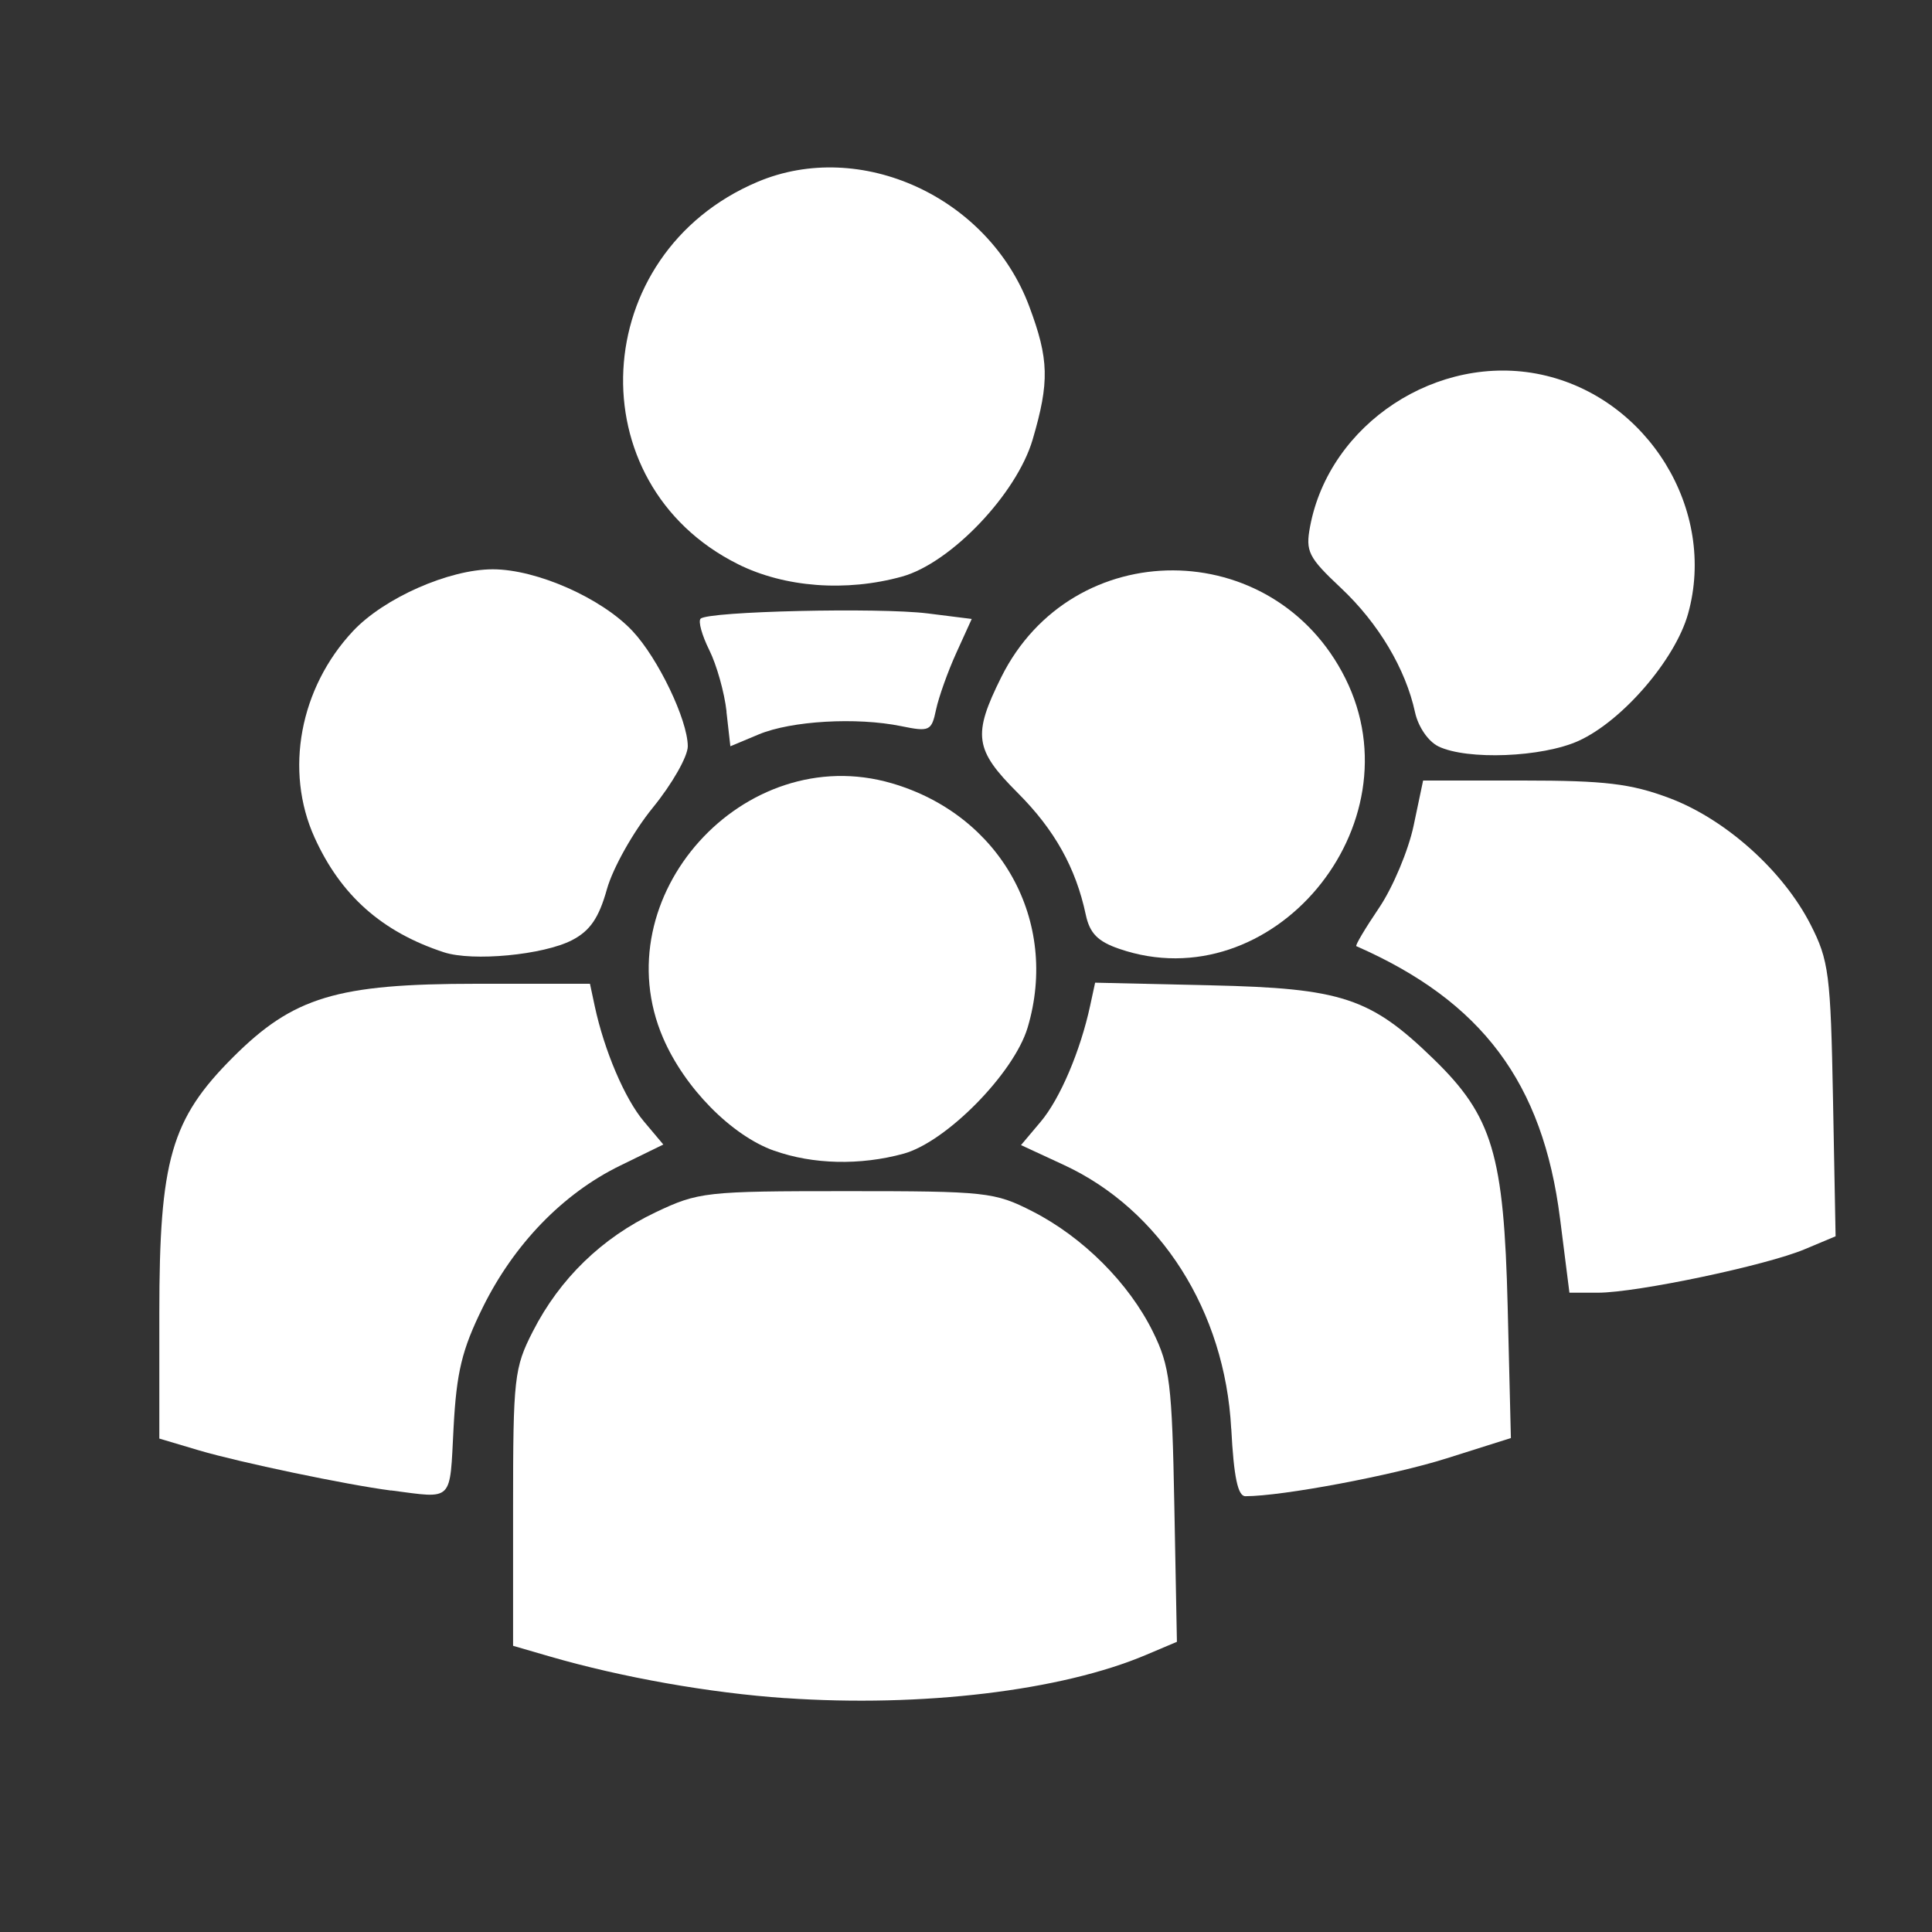
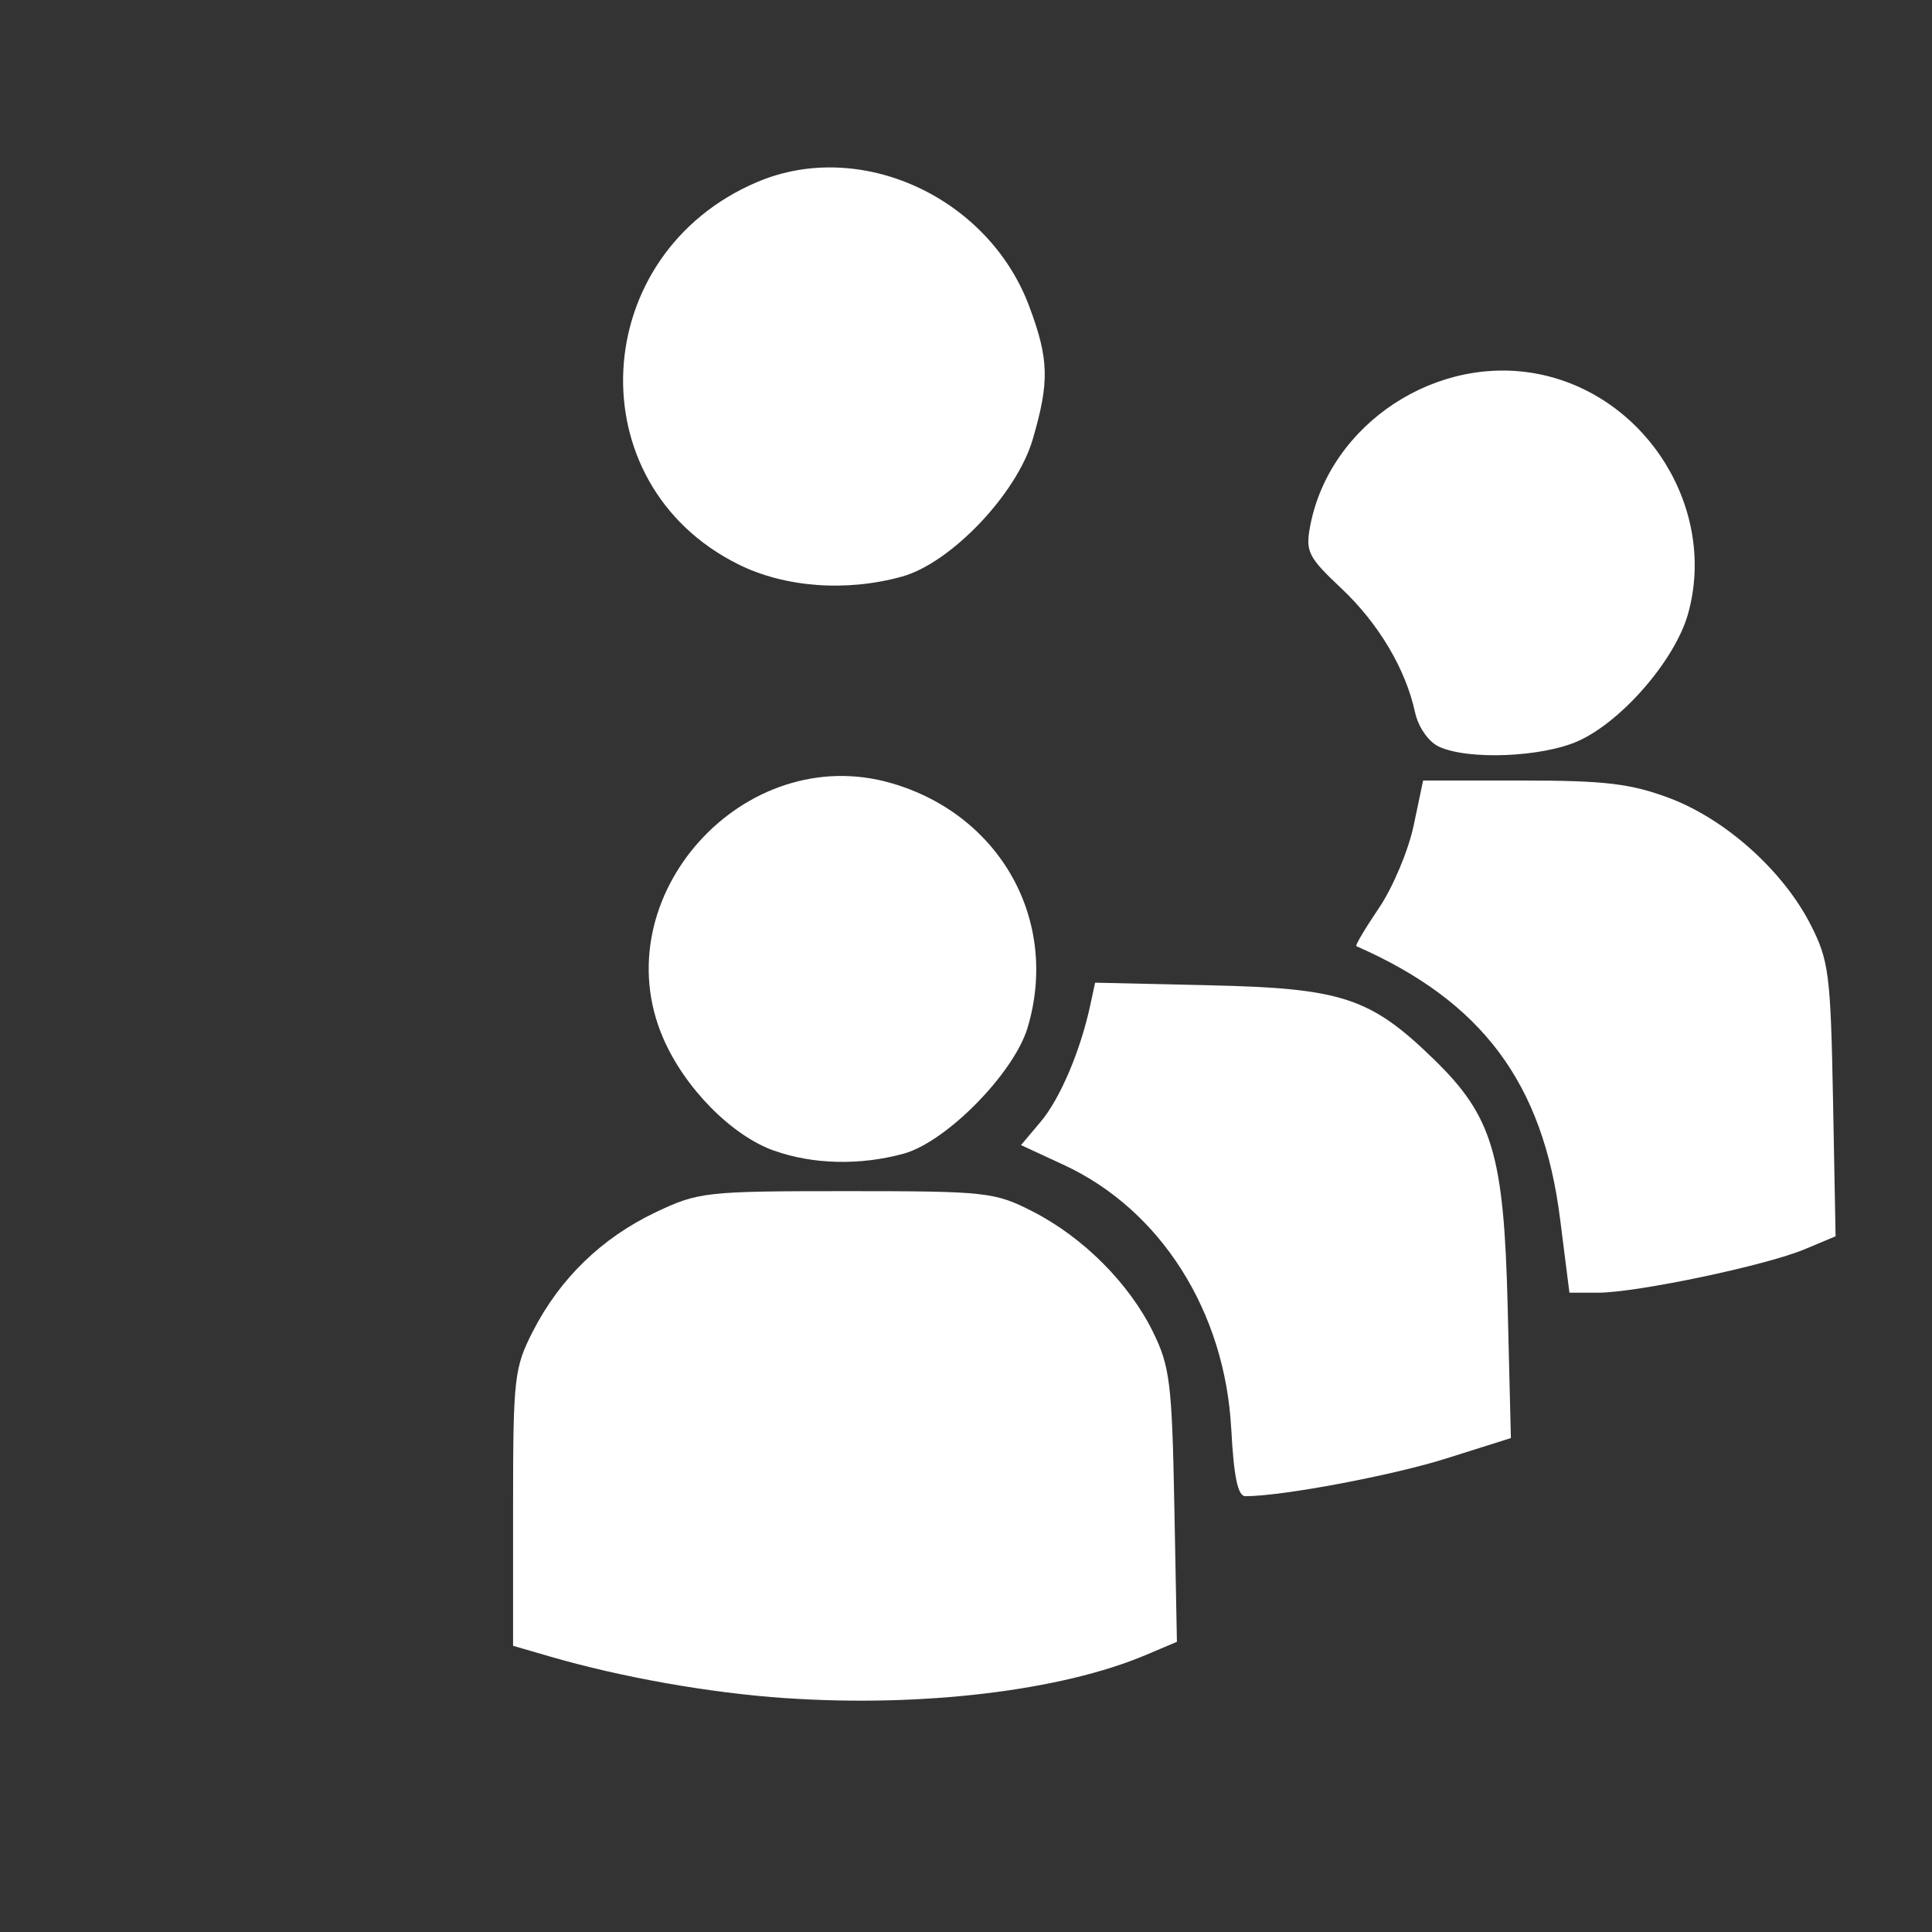
<svg xmlns="http://www.w3.org/2000/svg" xmlns:ns1="http://www.inkscape.org/namespaces/inkscape" xmlns:ns2="http://sodipodi.sourceforge.net/DTD/sodipodi-0.dtd" width="30" height="30" id="svg2" version="1.1" ns1:version="0.48.4 r9939" ns2:docname="users_black.svg">
  <rect width="100%" height="100%" fill="#333333" stroke="none" />
  <defs id="defs4" />
  <ns2:namedview id="base" pagecolor="#ffffff" bordercolor="#666666" borderopacity="1.0" ns1:pageopacity="0.0" ns1:pageshadow="2" ns1:zoom="7.9195959" ns1:cx="35.303979" ns1:cy="8.1324341" ns1:document-units="px" ns1:current-layer="layer1" showgrid="false" ns1:window-width="1300" ns1:window-height="806" ns1:window-x="215" ns1:window-y="202" ns1:window-maximized="0" />
  <g ns1:label="Layer 1" ns1:groupmode="layer" id="layer1" transform="translate(0,-1022.362)">
    <g id="g3126">
      <path ns1:connector-curvature="0" id="path3083" d="m 12.197,1048.731 c -1.178,-0.081 -2.539,-0.322 -3.662,-0.648 l -0.568,-0.165 0,-2.141 c 0,-2.02 0.017,-2.175 0.308,-2.743 0.418,-0.818 1.07,-1.45 1.902,-1.846 0.669,-0.318 0.778,-0.33 2.967,-0.33 2.172,0 2.3,0.014 2.888,0.314 0.784,0.4 1.499,1.115 1.871,1.871 0.263,0.535 0.296,0.799 0.332,2.703 l 0.04,2.11 -0.482,0.204 c -1.312,0.556 -3.48,0.816 -5.596,0.67 z" style="fill:#ffffff" />
      <path ns1:connector-curvature="0" id="path3085" d="m 19.118,1044.546 c -0.096,-1.822 -1.097,-3.399 -2.599,-4.095 l -0.665,-0.308 0.306,-0.363 c 0.301,-0.357 0.617,-1.101 0.768,-1.803 l 0.077,-0.356 1.795,0.041 c 2.038,0.046 2.48,0.192 3.46,1.144 0.916,0.889 1.093,1.481 1.151,3.844 l 0.05,2.042 -0.997,0.315 c -0.844,0.267 -2.553,0.588 -3.126,0.588 -0.117,0 -0.18,-0.299 -0.219,-1.048 z" style="fill:#ffffff" />
      <path ns1:connector-curvature="0" id="path3087" d="m 12.022,1040.231 c -0.663,-0.236 -1.393,-0.977 -1.726,-1.753 -0.94,-2.186 1.252,-4.626 3.553,-3.953 1.689,0.494 2.602,2.137 2.108,3.793 -0.212,0.709 -1.264,1.778 -1.928,1.959 -0.673,0.184 -1.407,0.167 -2.006,-0.047 z" style="fill:#ffffff" />
-       <path ns1:connector-curvature="0" id="path3089" d="m 6.073,1045.507 c -0.69,-0.089 -2.359,-0.439 -2.984,-0.624 l -0.615,-0.183 0,-1.948 c 0,-2.377 0.182,-3.011 1.142,-3.971 0.939,-0.939 1.613,-1.143 3.784,-1.143 l 1.761,0 0.074,0.347 c 0.148,0.69 0.466,1.438 0.763,1.79 l 0.302,0.359 -0.673,0.329 c -0.888,0.434 -1.648,1.22 -2.133,2.205 -0.321,0.652 -0.405,0.999 -0.451,1.863 -0.061,1.168 0.006,1.101 -0.971,0.974 l 0,0 z" style="fill:#ffffff" />
-       <path ns1:connector-curvature="0" id="path3091" d="m 6.893,1037.149 c -0.961,-0.315 -1.602,-0.883 -2.009,-1.783 -0.469,-1.036 -0.23,-2.321 0.597,-3.204 0.48,-0.513 1.49,-0.96 2.171,-0.96 0.68,0 1.691,0.447 2.171,0.96 0.397,0.424 0.853,1.375 0.857,1.786 0.002,0.157 -0.243,0.587 -0.543,0.955 -0.302,0.371 -0.62,0.936 -0.713,1.267 -0.125,0.447 -0.262,0.646 -0.542,0.791 -0.445,0.23 -1.543,0.334 -1.989,0.188 l 0,0 z" style="fill:#ffffff" />
      <path ns1:connector-curvature="0" id="path3093" d="m 11.459,1031.122 c -2.514,-1.253 -2.332,-4.819 0.302,-5.935 1.599,-0.677 3.585,0.232 4.221,1.932 0.307,0.821 0.316,1.172 0.053,2.068 -0.248,0.845 -1.27,1.917 -2.028,2.128 -0.869,0.241 -1.823,0.169 -2.549,-0.193 z" style="fill:#ffffff" />
-       <path ns1:connector-curvature="0" id="path3095" d="m 11.282,1033.412 c -0.033,-0.297 -0.154,-0.726 -0.268,-0.955 -0.114,-0.229 -0.175,-0.448 -0.135,-0.488 0.115,-0.115 2.769,-0.176 3.525,-0.082 l 0.685,0.086 -0.24,0.528 c -0.132,0.29 -0.273,0.687 -0.314,0.88 -0.07,0.332 -0.101,0.347 -0.544,0.256 -0.691,-0.141 -1.704,-0.082 -2.208,0.128 l -0.442,0.185 -0.061,-0.539 z" style="fill:#ffffff" />
-       <path ns1:connector-curvature="0" id="path3097" d="m 17.378,1037.095 c -0.332,-0.114 -0.457,-0.242 -0.518,-0.529 -0.155,-0.73 -0.485,-1.32 -1.057,-1.892 -0.671,-0.671 -0.703,-0.898 -0.255,-1.798 1.105,-2.218 4.23,-2.207 5.342,0.018 1.142,2.286 -1.142,5.018 -3.512,4.201 z" style="fill:#ffffff" />
      <path ns1:connector-curvature="0" id="path3099" d="m 24.224,1041.283 c -0.266,-2.108 -1.212,-3.373 -3.163,-4.229 -0.021,-0.01 0.138,-0.277 0.353,-0.595 0.215,-0.318 0.456,-0.893 0.537,-1.278 l 0.147,-0.699 1.548,0 c 1.274,0 1.676,0.048 2.272,0.271 0.874,0.327 1.767,1.127 2.195,1.963 0.286,0.56 0.313,0.768 0.35,2.725 l 0.04,2.118 -0.482,0.202 c -0.597,0.251 -2.599,0.672 -3.203,0.674 l -0.448,0 -0.146,-1.154 z" style="fill:#ffffff" />
      <path ns1:connector-curvature="0" id="path3101" d="m 22.336,1033.952 c -0.158,-0.076 -0.314,-0.304 -0.363,-0.528 -0.146,-0.675 -0.567,-1.383 -1.15,-1.931 -0.508,-0.477 -0.553,-0.568 -0.48,-0.956 0.3,-1.597 1.982,-2.702 3.59,-2.358 1.657,0.355 2.73,2.104 2.279,3.714 -0.199,0.711 -1.02,1.664 -1.7,1.973 -0.564,0.256 -1.729,0.302 -2.177,0.086 z" style="fill:#ffffff" />
    </g>
  </g>
</svg>